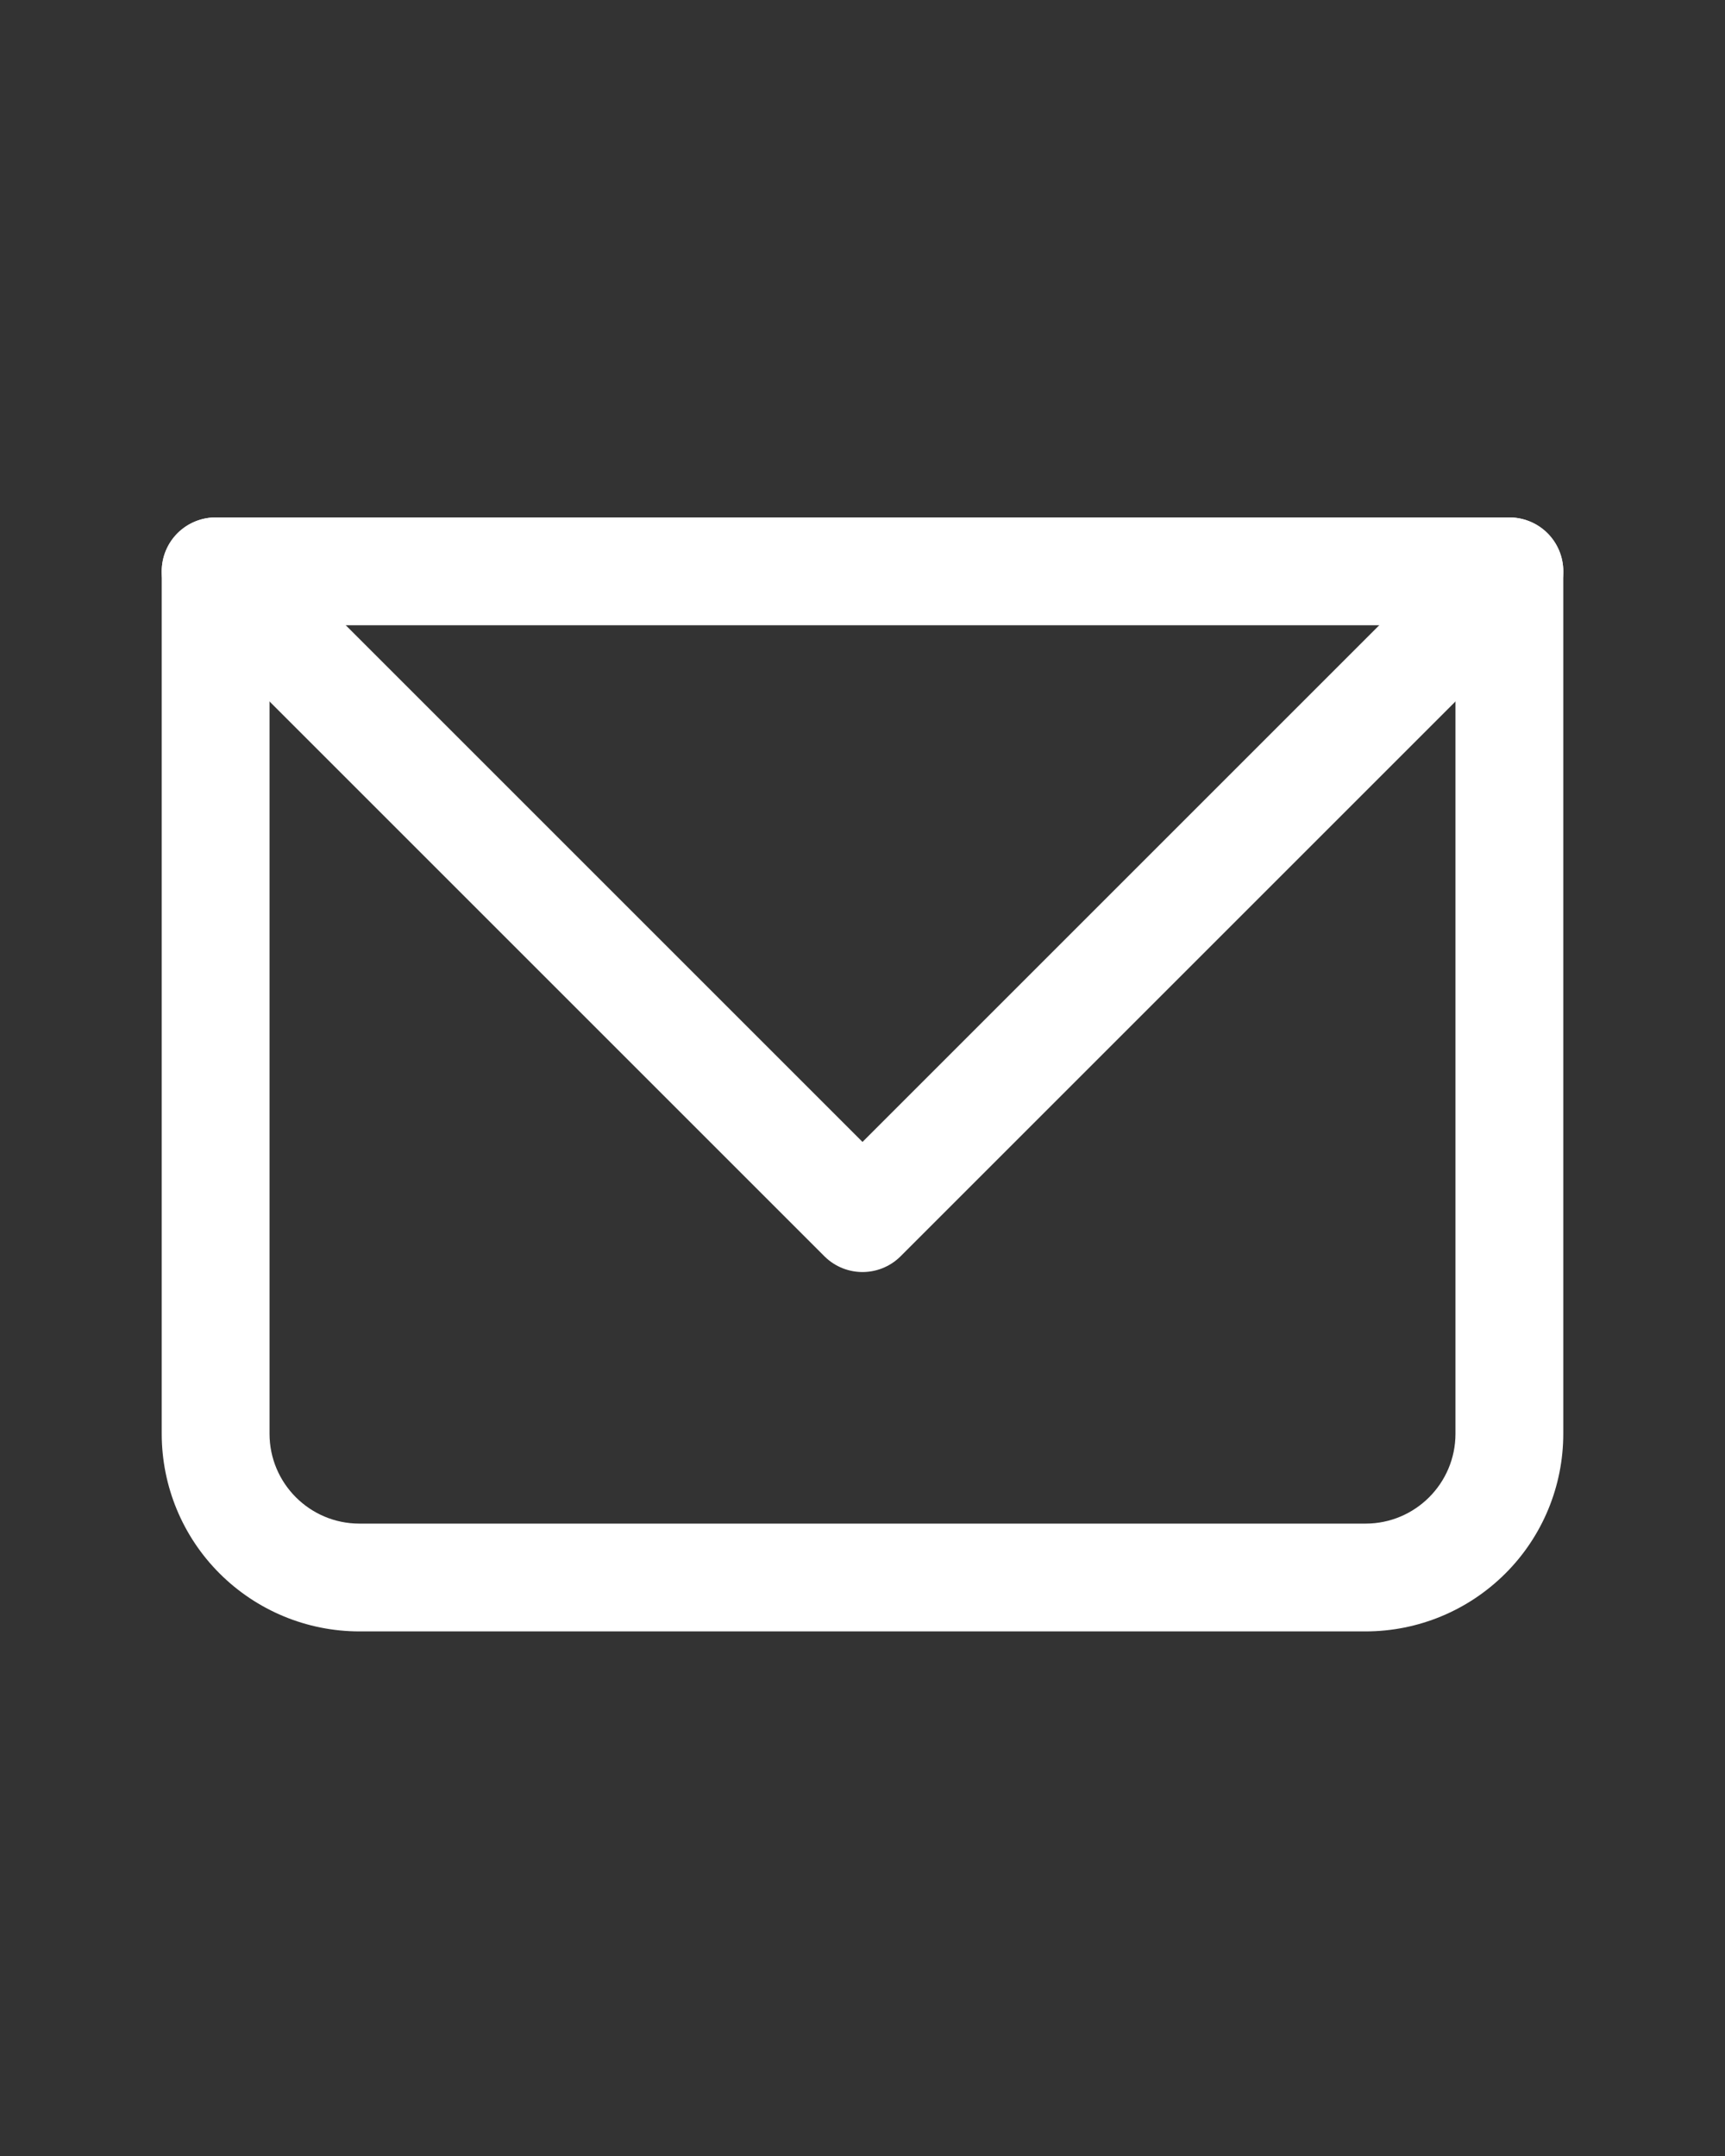
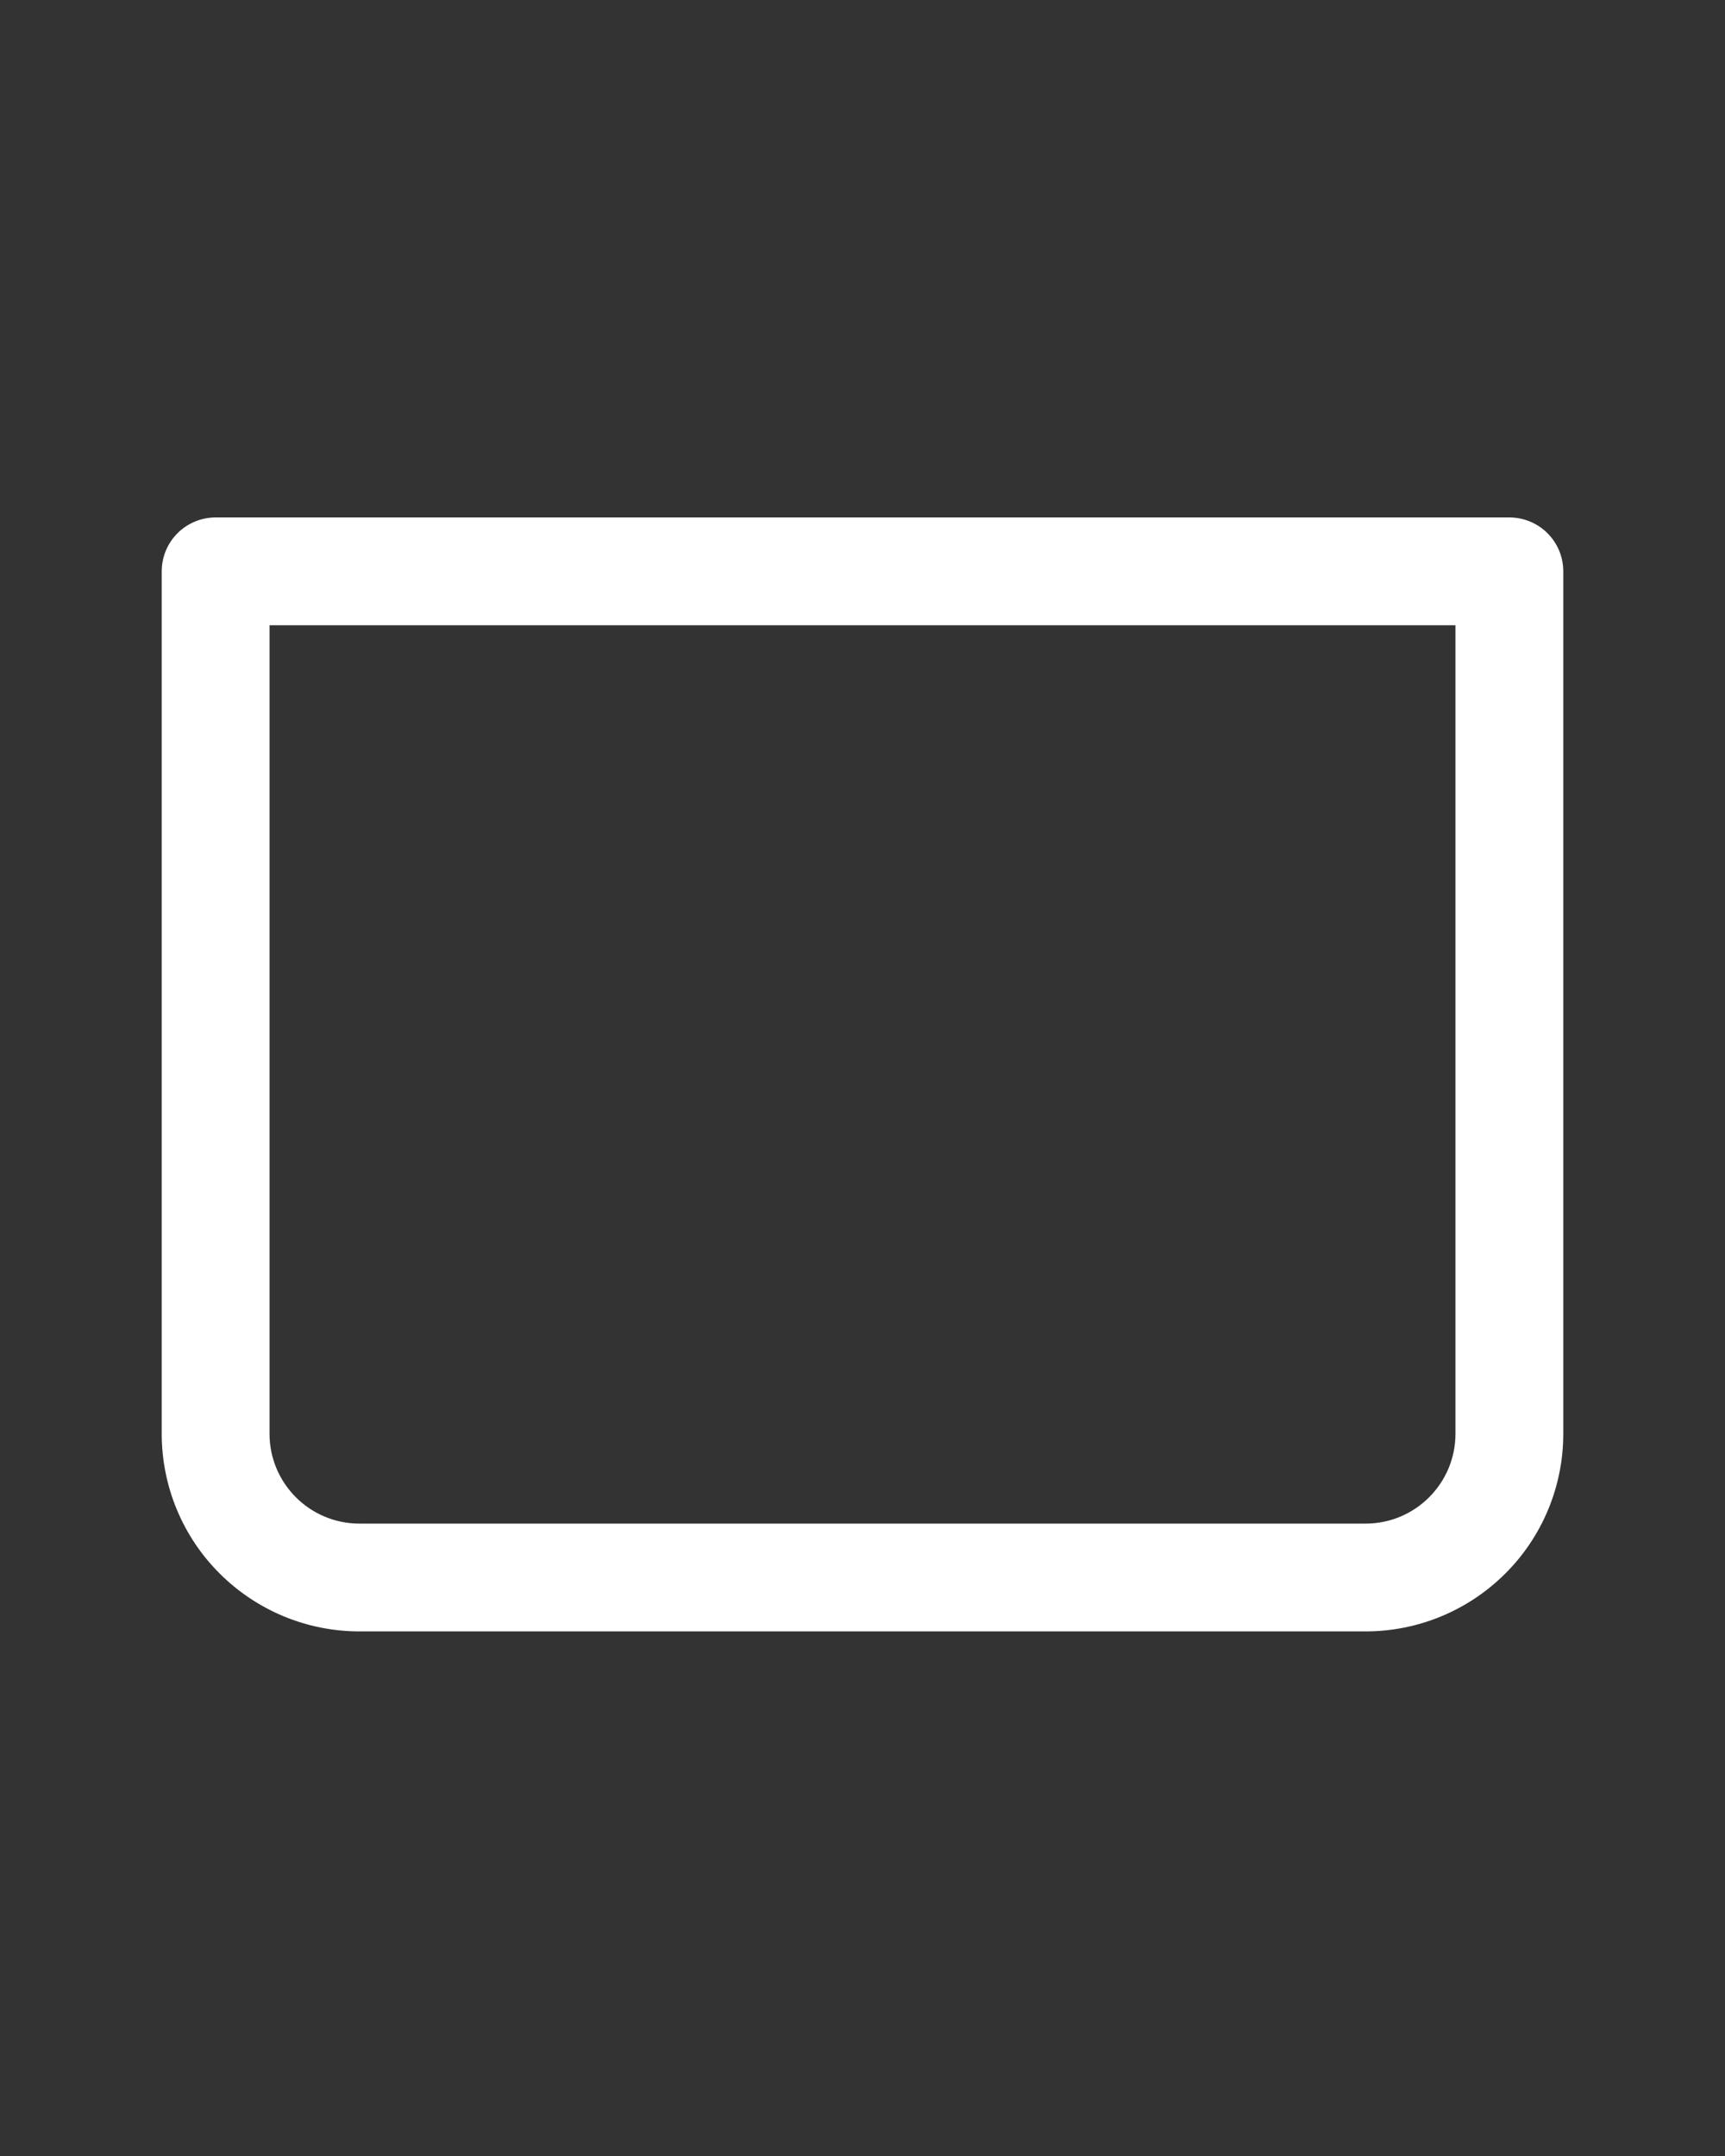
<svg xmlns="http://www.w3.org/2000/svg" width="20" height="25" viewBox="0 0 20 25" fill="none">
  <rect x="0" y="0" width="20" height="25" fill="#333333" stroke="none" />
  <path d="M2.5 6.625V6C2.334 6 2.175 6.066 2.058 6.183C1.941 6.3 1.875 6.459 1.875 6.625H2.5ZM17.5 6.625H18.125C18.125 6.459 18.059 6.3 17.942 6.183C17.825 6.066 17.666 6 17.5 6V6.625ZM2.5 7.25H17.5V6H2.5V7.25ZM16.875 6.625V16.625H18.125V6.625H16.875ZM15.833 17.667H4.167V18.917H15.833V17.667ZM3.125 16.625V6.625H1.875V16.625H3.125ZM4.167 17.667C3.592 17.667 3.125 17.2 3.125 16.625H1.875C1.875 17.233 2.116 17.816 2.546 18.245C2.976 18.675 3.559 18.917 4.167 18.917V17.667ZM16.875 16.625C16.875 17.2 16.408 17.667 15.833 17.667V18.917C16.441 18.917 17.024 18.675 17.454 18.245C17.884 17.816 18.125 17.233 18.125 16.625H16.875Z" fill="white" />
-   <path d="M2.5 6.625L10 14.125L17.5 6.625" stroke="white" stroke-width="1.25" stroke-linecap="round" stroke-linejoin="round" />
</svg>